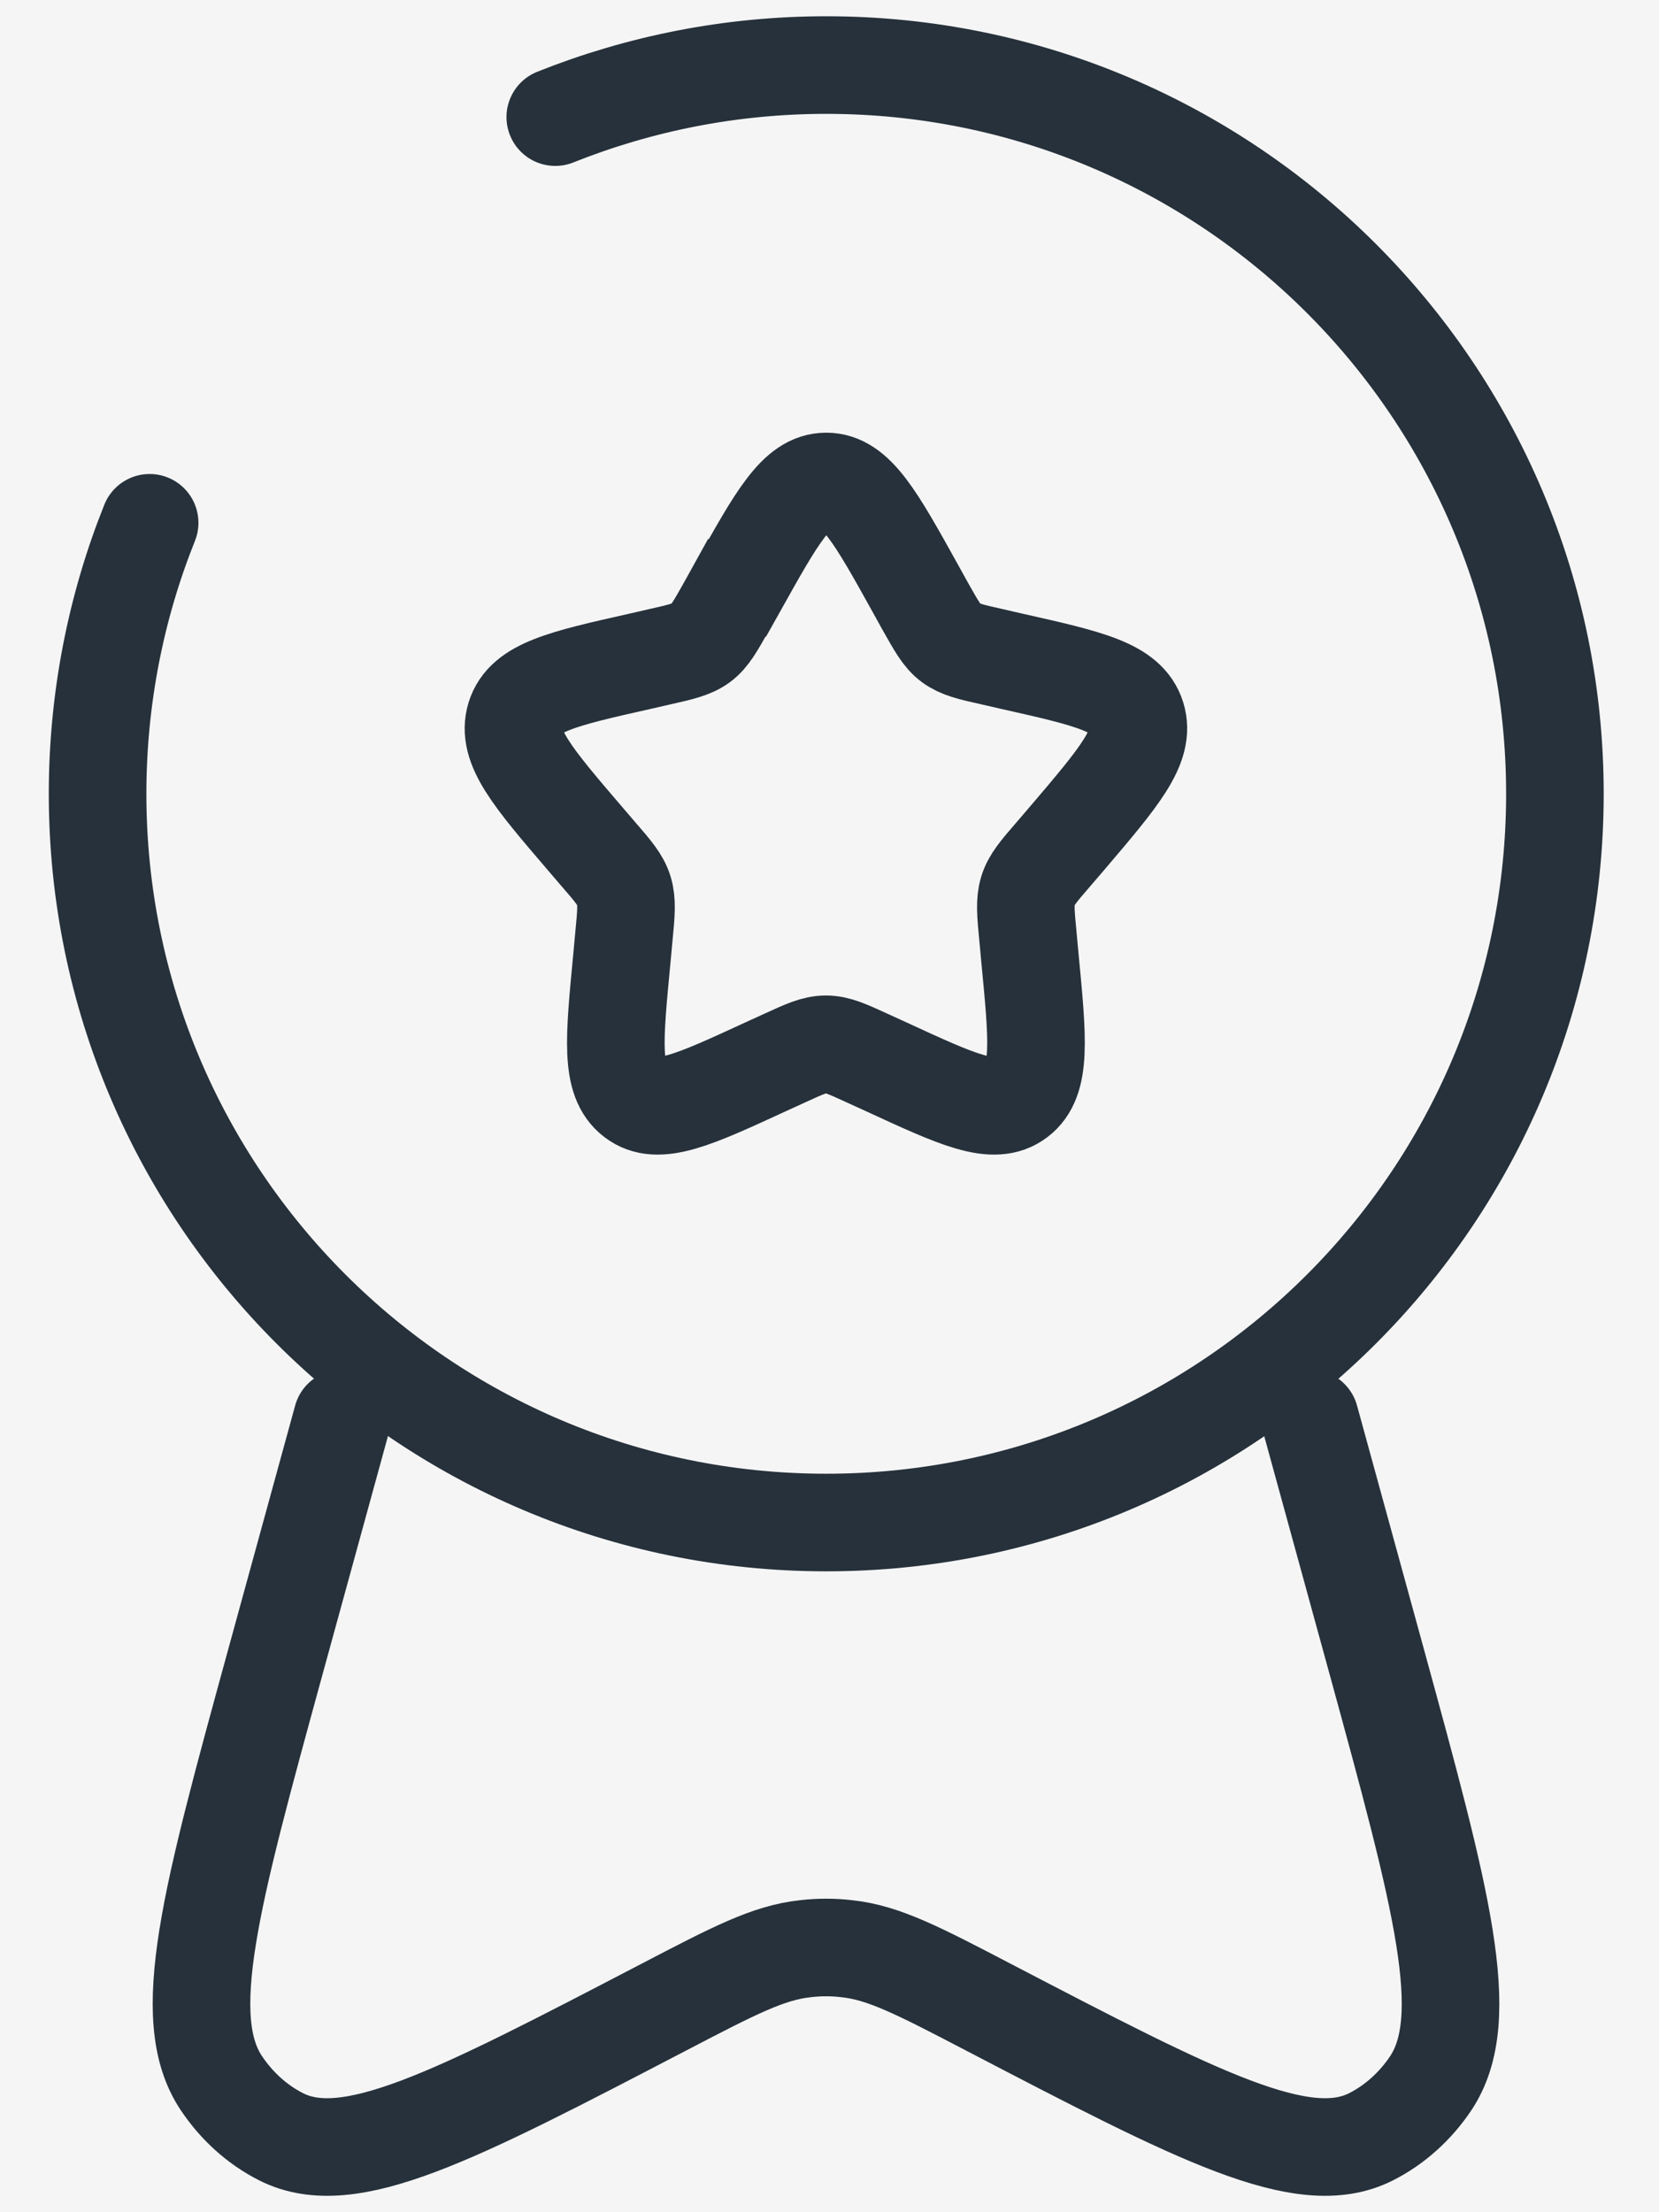
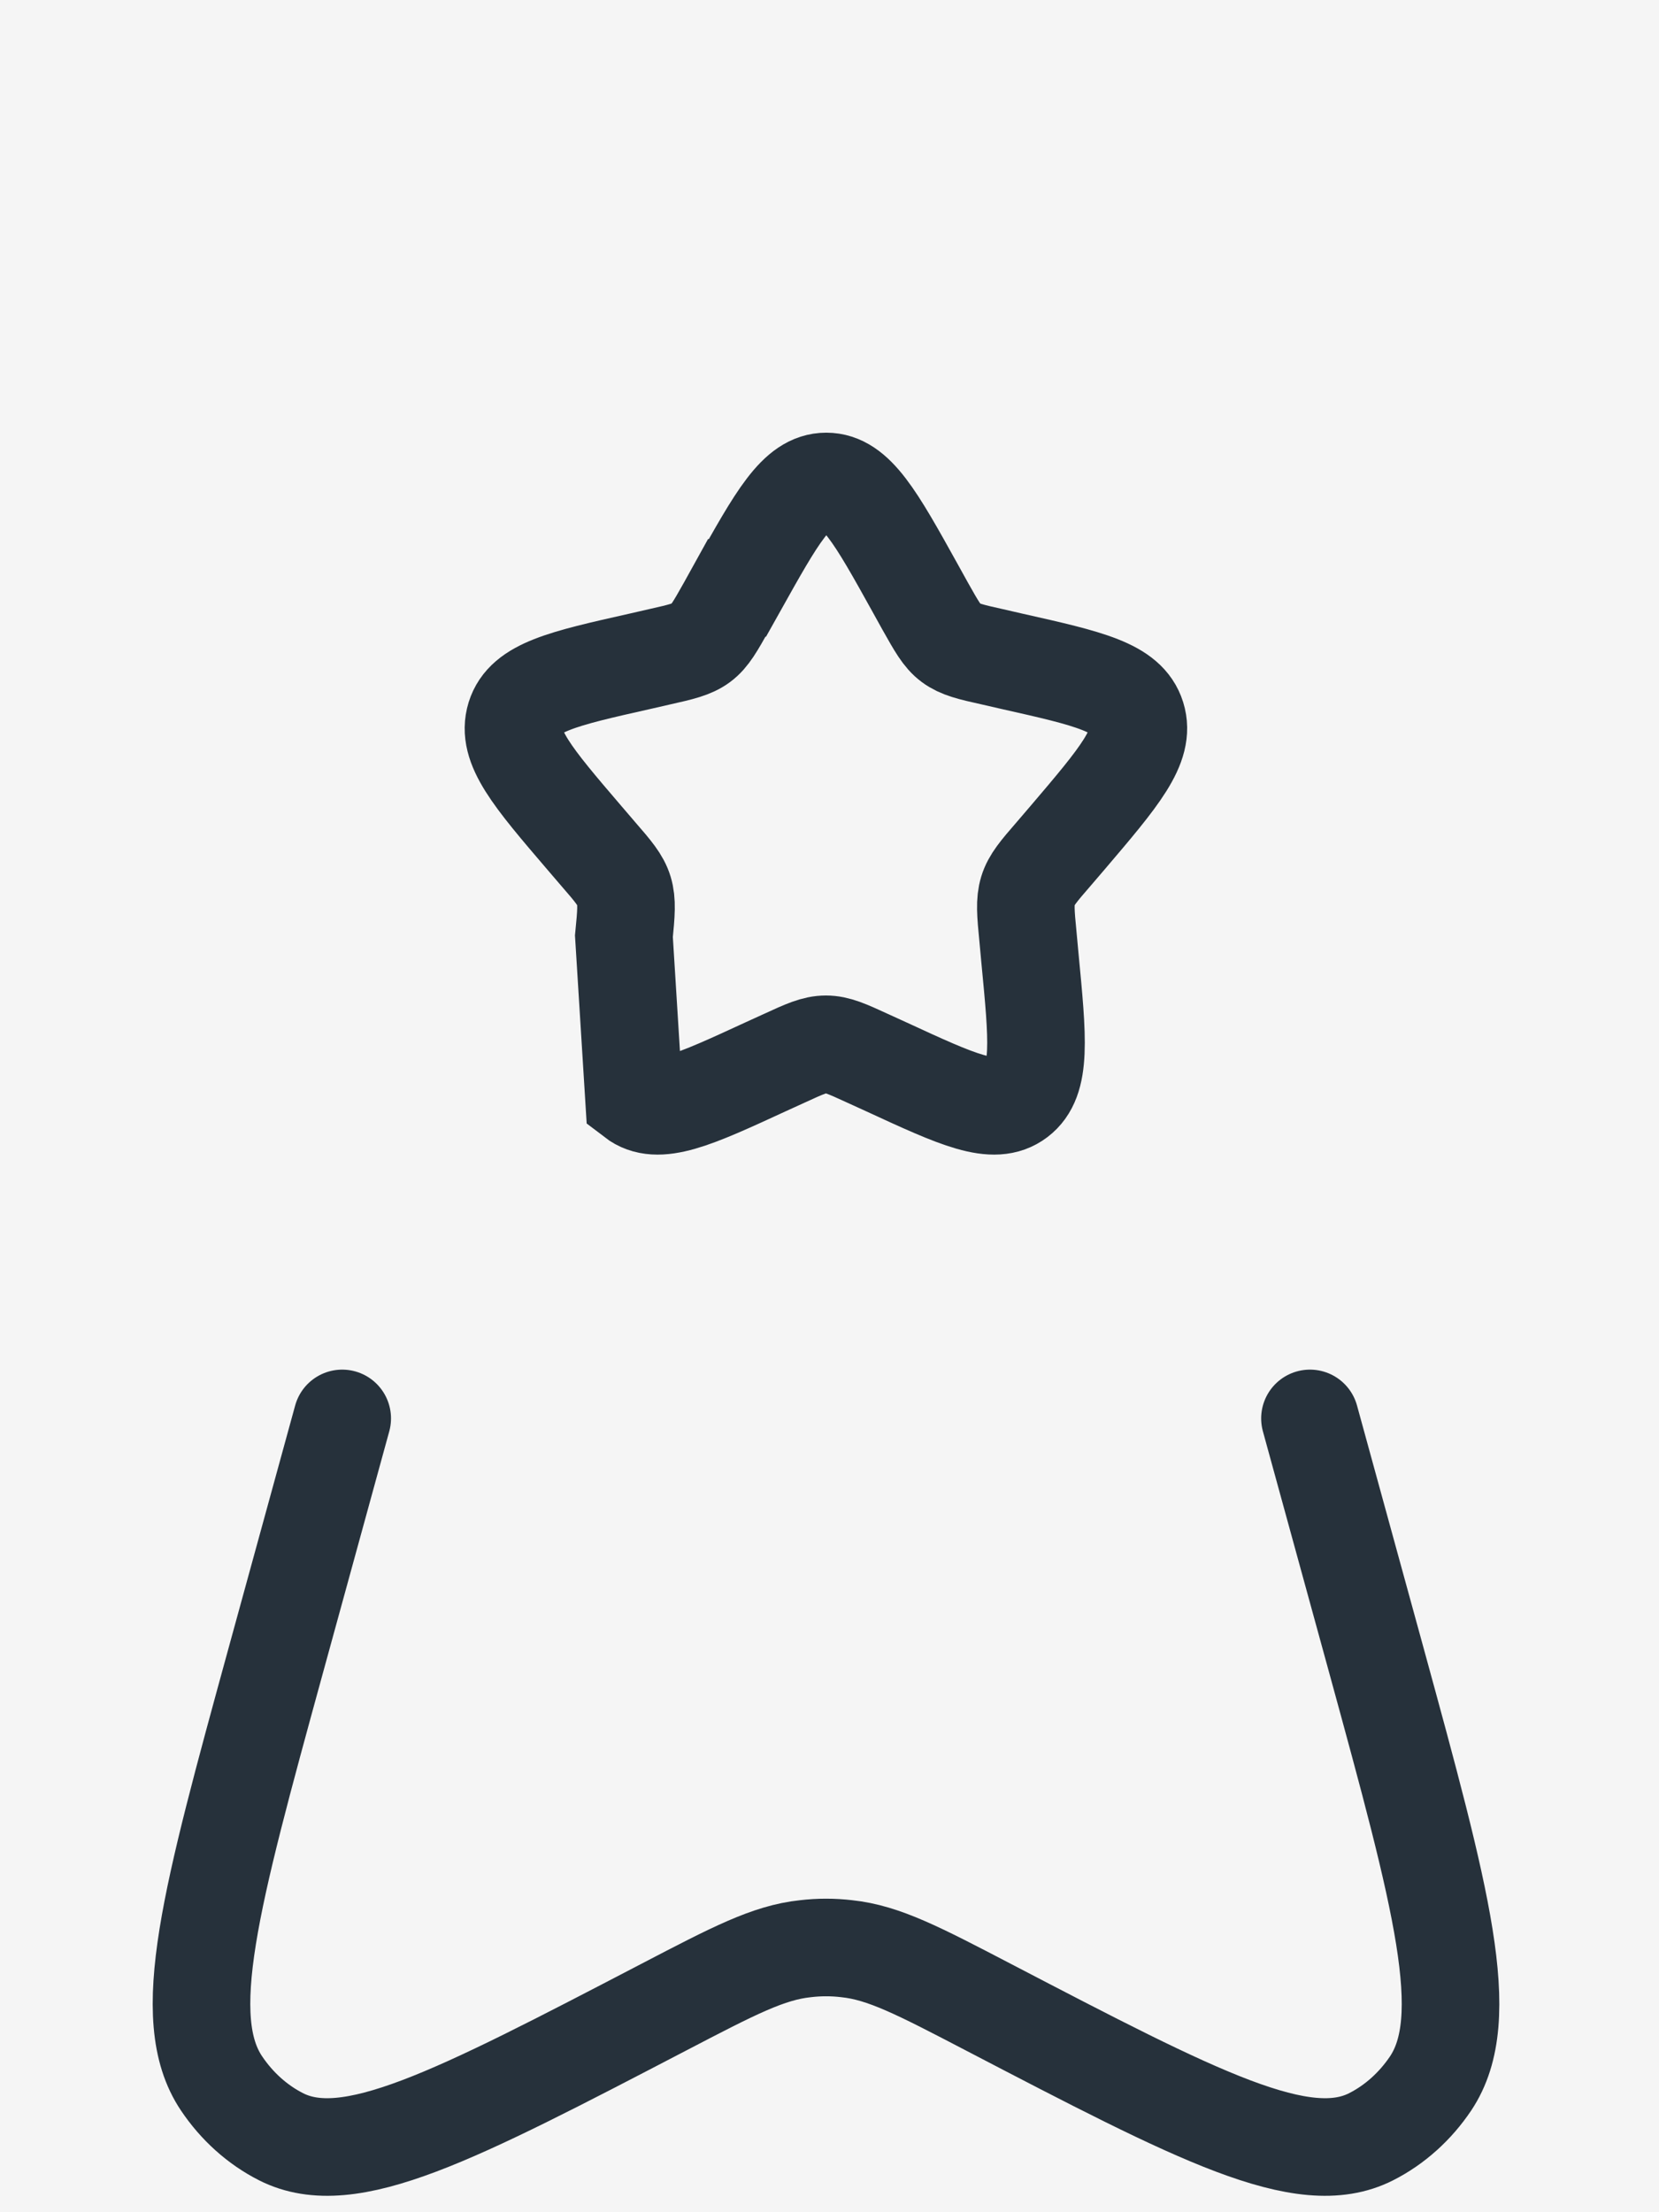
<svg xmlns="http://www.w3.org/2000/svg" width="51" height="68" viewBox="0 0 51 68" fill="none">
  <rect width="51" height="68" fill="#F5F5F5" />
  <g clip-path="url(#clip0_22_2)">
-     <rect width="1728" height="4816" transform="translate(-675 -1470)" fill="white" />
    <rect x="-675" y="-353" width="1728" height="925" fill="#EBBE14" />
    <rect x="-135" y="-65" width="311" height="453" fill="white" />
    <circle cx="24.5" cy="32.5" r="50.5" fill="#F5F5F5" />
    <circle cx="24.5" cy="32.5" r="55.5" stroke="#EBBE14" stroke-width="2" />
-     <path d="M22.67 18.07C23.89 15.89 24.49 14.8 25.4 14.8C26.31 14.8 26.92 15.89 28.13 18.07L28.44 18.63C28.79 19.25 28.96 19.56 29.23 19.76C29.5 19.96 29.83 20.04 30.51 20.19L31.12 20.33C33.48 20.86 34.66 21.13 34.94 22.03C35.22 22.93 34.42 23.87 32.81 25.76L32.39 26.25C31.93 26.78 31.7 27.05 31.6 27.38C31.5 27.71 31.53 28.07 31.6 28.78L31.66 29.43C31.9 31.94 32.03 33.2 31.29 33.76C30.55 34.32 29.45 33.81 27.24 32.79L26.67 32.53C26.04 32.24 25.73 32.1 25.39 32.1C25.05 32.1 24.74 32.24 24.11 32.53L23.54 32.79C21.33 33.81 20.22 34.32 19.49 33.76C18.75 33.2 18.88 31.95 19.12 29.43L19.18 28.78C19.25 28.07 19.28 27.71 19.18 27.38C19.08 27.05 18.85 26.78 18.39 26.25L17.97 25.76C16.36 23.88 15.56 22.94 15.84 22.03C16.12 21.13 17.3 20.86 19.66 20.33L20.27 20.19C20.94 20.04 21.28 19.96 21.55 19.76C21.82 19.56 21.99 19.25 22.34 18.63L22.65 18.07H22.67Z" stroke="#26313B" stroke-width="3" stroke-miterlimit="133.33" />
+     <path d="M22.67 18.07C23.89 15.89 24.49 14.8 25.4 14.8C26.31 14.8 26.92 15.89 28.13 18.07L28.44 18.63C28.79 19.25 28.96 19.56 29.23 19.76C29.5 19.96 29.83 20.04 30.51 20.19L31.12 20.33C33.48 20.86 34.66 21.13 34.94 22.03C35.22 22.93 34.42 23.87 32.81 25.76L32.39 26.25C31.93 26.78 31.7 27.05 31.6 27.38C31.5 27.71 31.53 28.07 31.6 28.78L31.66 29.43C31.9 31.94 32.03 33.2 31.29 33.76C30.55 34.32 29.45 33.81 27.24 32.79L26.67 32.53C26.04 32.24 25.73 32.1 25.39 32.1C25.05 32.1 24.74 32.24 24.11 32.53L23.54 32.79C21.33 33.81 20.22 34.32 19.49 33.76L19.18 28.78C19.25 28.07 19.28 27.71 19.18 27.38C19.08 27.05 18.85 26.78 18.39 26.25L17.97 25.76C16.36 23.88 15.56 22.94 15.84 22.03C16.12 21.13 17.3 20.86 19.66 20.33L20.27 20.19C20.94 20.04 21.28 19.96 21.55 19.76C21.82 19.56 21.99 19.25 22.34 18.63L22.65 18.07H22.67Z" stroke="#26313B" stroke-width="3" stroke-miterlimit="133.33" />
    <path d="M10.52 43.6L8.48 51.03C6.47 58.36 5.46 62.03 6.81 64.04C7.28 64.74 7.91 65.31 8.64 65.68C10.73 66.74 13.95 65.06 20.4 61.7C22.55 60.58 23.62 60.02 24.76 59.9C25.18 59.85 25.61 59.85 26.03 59.9C27.17 60.02 28.24 60.58 30.39 61.7C36.84 65.06 40.06 66.74 42.15 65.68C42.88 65.31 43.51 64.74 43.98 64.04C45.32 62.03 44.32 58.37 42.31 51.03L40.27 43.6" stroke="#26313B" stroke-width="3" stroke-miterlimit="133.33" stroke-linecap="round" />
-     <path d="M4.6 16.07C3.57 18.64 3 21.46 3 24.4C3 36.77 13.03 46.8 25.4 46.8C37.77 46.8 47.8 36.77 47.8 24.4C47.8 12.03 37.77 2 25.4 2C22.46 2 19.65 2.57 17.07 3.6" stroke="#26313B" stroke-width="3" stroke-miterlimit="133.33" stroke-linecap="round" />
  </g>
  <defs>
    <clipPath id="clip0_22_2">
      <rect width="1728" height="4816" fill="white" transform="translate(-675 -1470)" />
    </clipPath>
  </defs>
</svg>